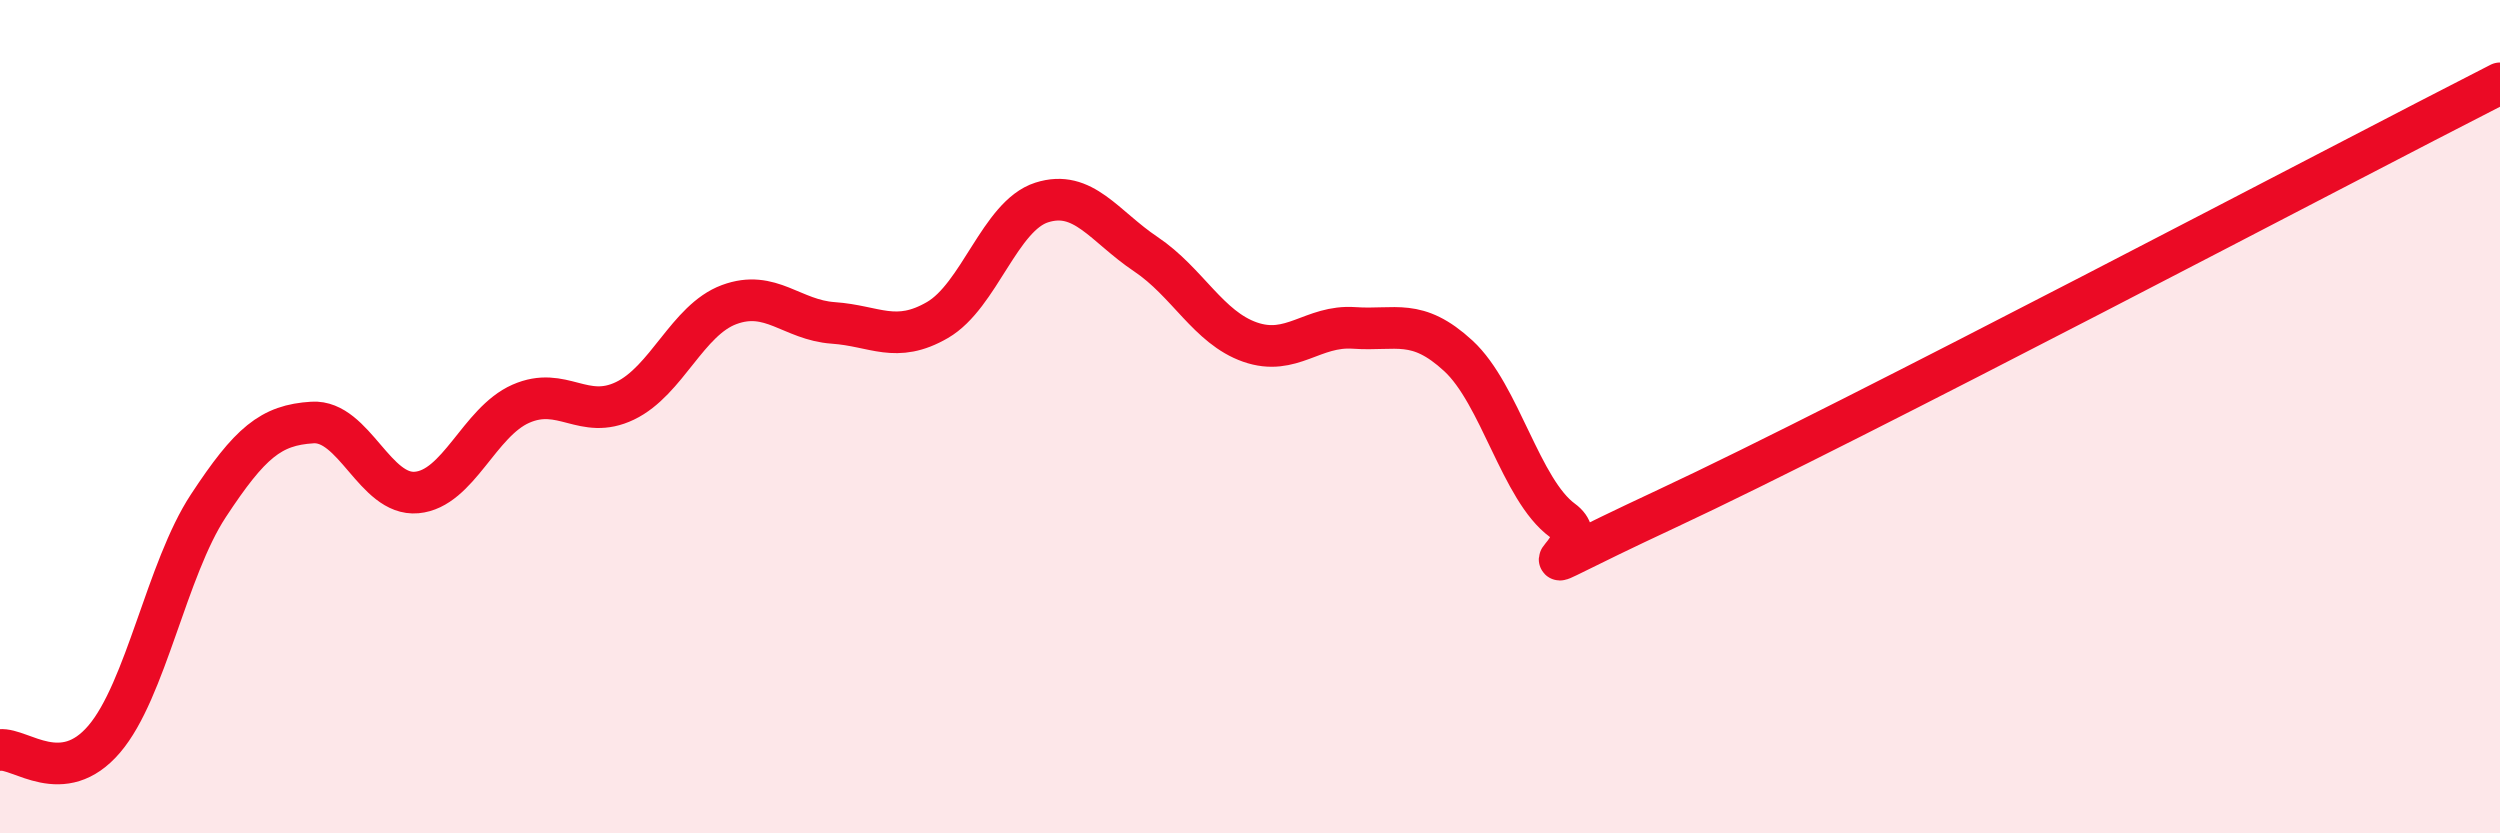
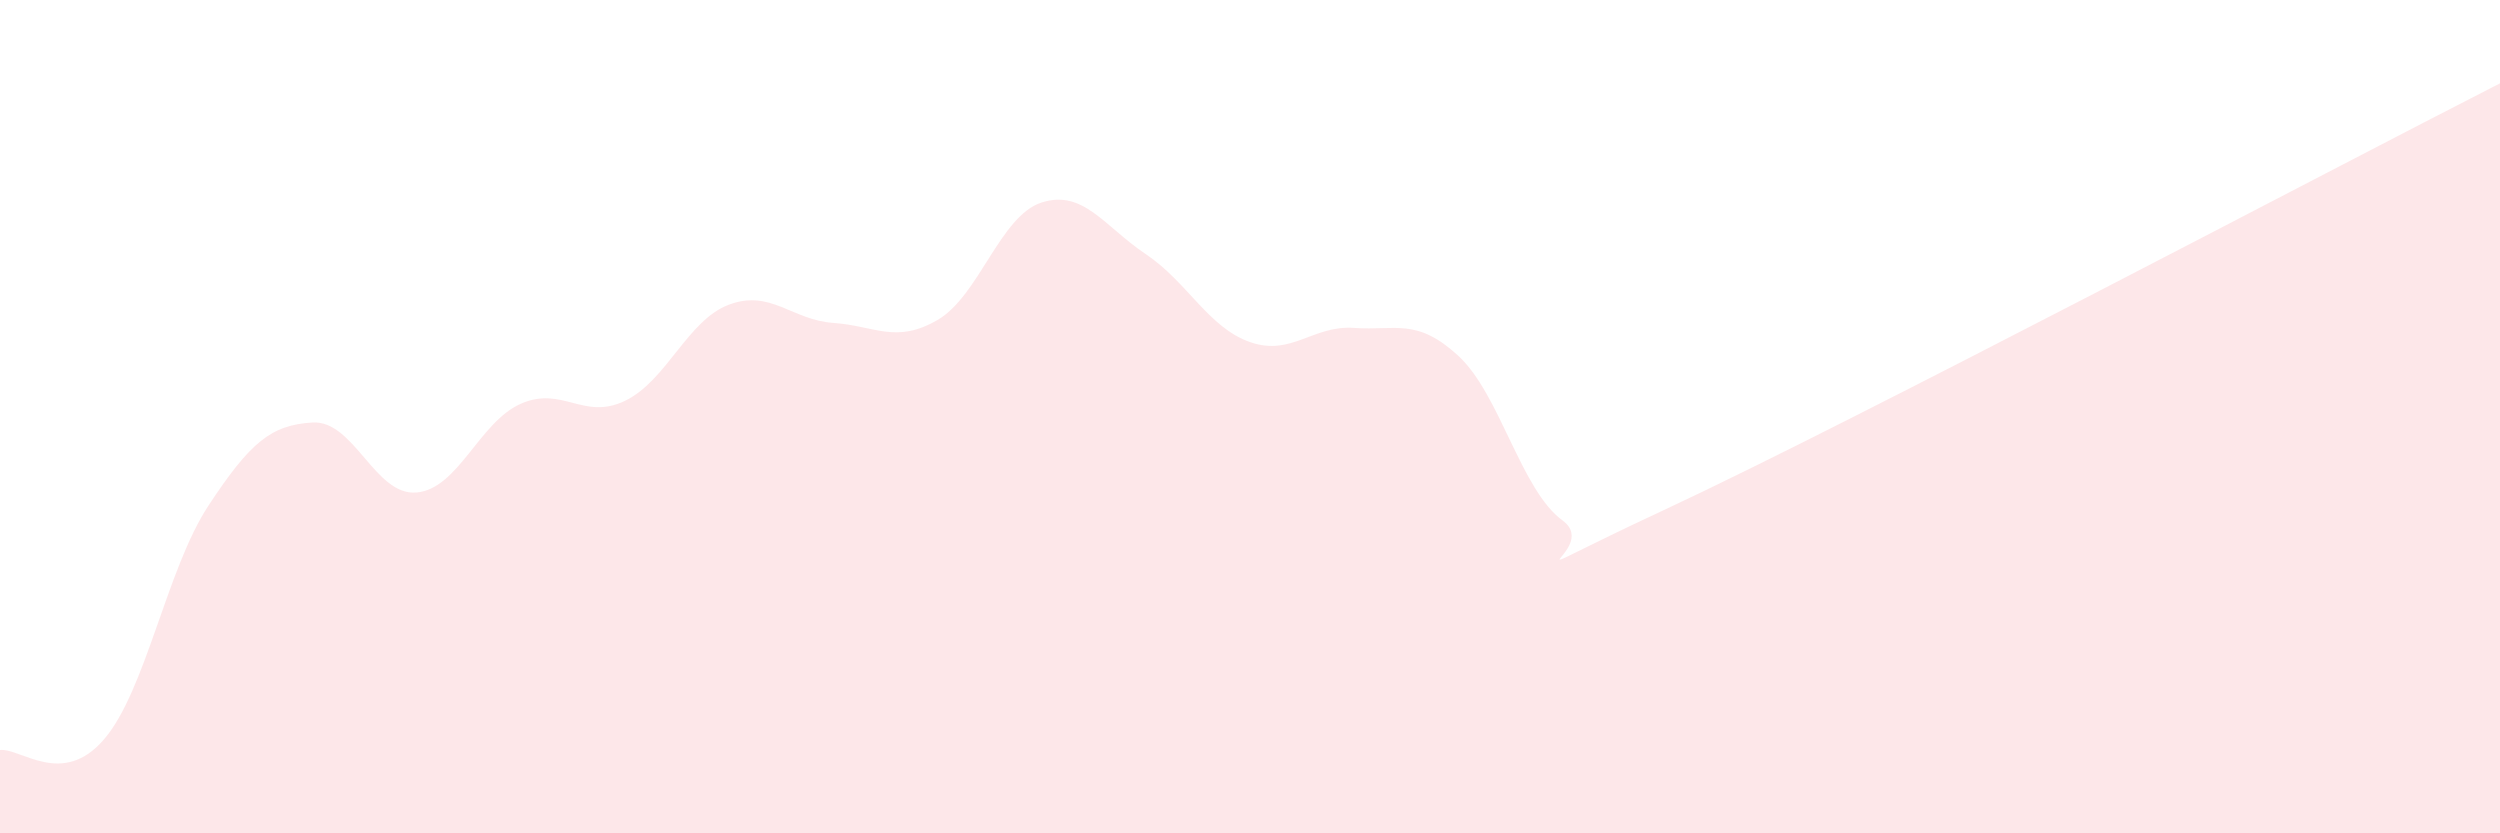
<svg xmlns="http://www.w3.org/2000/svg" width="60" height="20" viewBox="0 0 60 20">
  <path d="M 0,18 C 0.5,17.95 1.5,18.91 2.5,17.74 C 3.5,16.57 4,13.66 5,12.14 C 6,10.62 6.5,10.2 7.5,10.14 C 8.5,10.08 9,11.91 10,11.82 C 11,11.73 11.5,10.13 12.5,9.69 C 13.5,9.25 14,10.1 15,9.62 C 16,9.14 16.5,7.68 17.5,7.31 C 18.5,6.94 19,7.68 20,7.75 C 21,7.82 21.5,8.26 22.5,7.68 C 23.5,7.1 24,5.18 25,4.86 C 26,4.54 26.5,5.43 27.5,6.1 C 28.5,6.77 29,7.86 30,8.21 C 31,8.56 31.5,7.8 32.5,7.87 C 33.5,7.94 34,7.62 35,8.54 C 36,9.46 36.5,11.76 37.5,12.49 C 38.5,13.22 35.5,14.31 40,12.21 C 44.5,10.11 56,4.04 60,2L60 20L0 20Z" fill="#EB0A25" opacity="0.1" stroke-linecap="round" stroke-linejoin="round" />
-   <path d="M 0,18 C 0.5,17.95 1.5,18.91 2.5,17.74 C 3.5,16.57 4,13.66 5,12.14 C 6,10.62 6.5,10.2 7.5,10.14 C 8.5,10.08 9,11.91 10,11.82 C 11,11.73 11.5,10.13 12.5,9.69 C 13.5,9.25 14,10.1 15,9.62 C 16,9.14 16.5,7.68 17.5,7.31 C 18.5,6.94 19,7.68 20,7.75 C 21,7.82 21.5,8.26 22.5,7.68 C 23.5,7.1 24,5.18 25,4.86 C 26,4.54 26.5,5.43 27.5,6.1 C 28.5,6.77 29,7.86 30,8.21 C 31,8.56 31.5,7.8 32.5,7.87 C 33.5,7.94 34,7.62 35,8.54 C 36,9.46 36.5,11.76 37.5,12.49 C 38.5,13.22 35.5,14.31 40,12.21 C 44.5,10.11 56,4.04 60,2" stroke="#EB0A25" stroke-width="1" fill="none" stroke-linecap="round" stroke-linejoin="round" />
</svg>